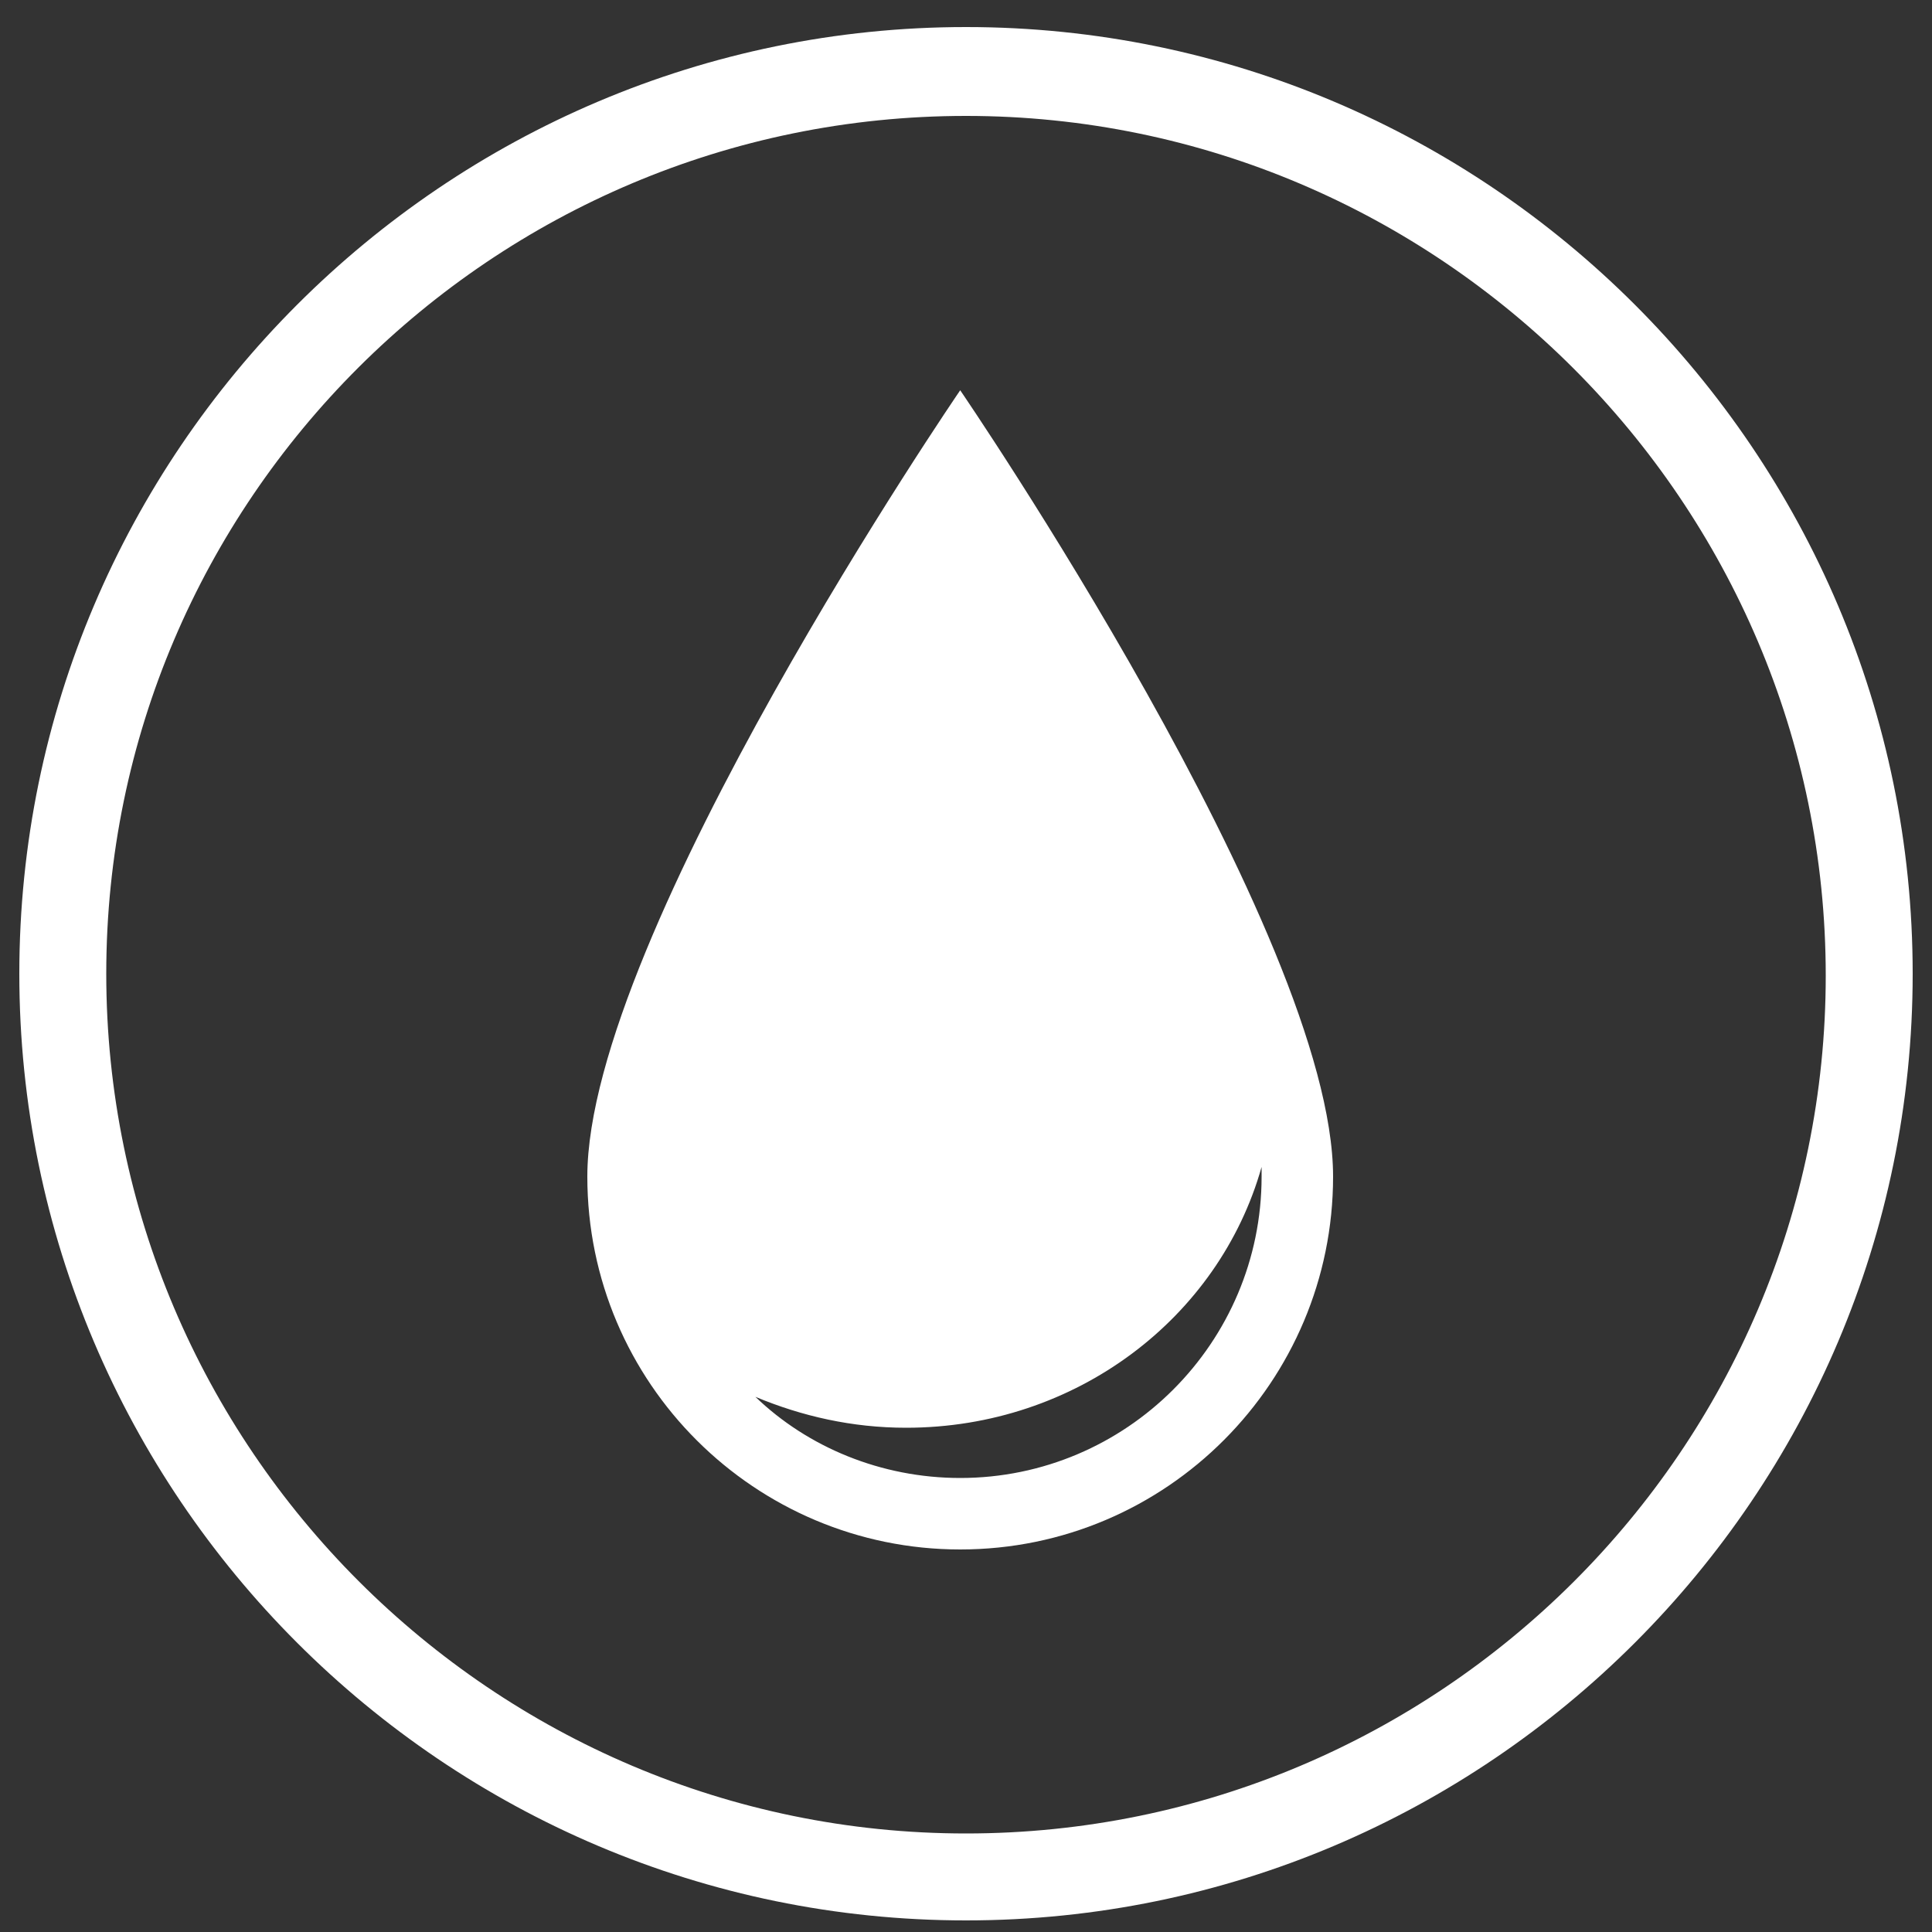
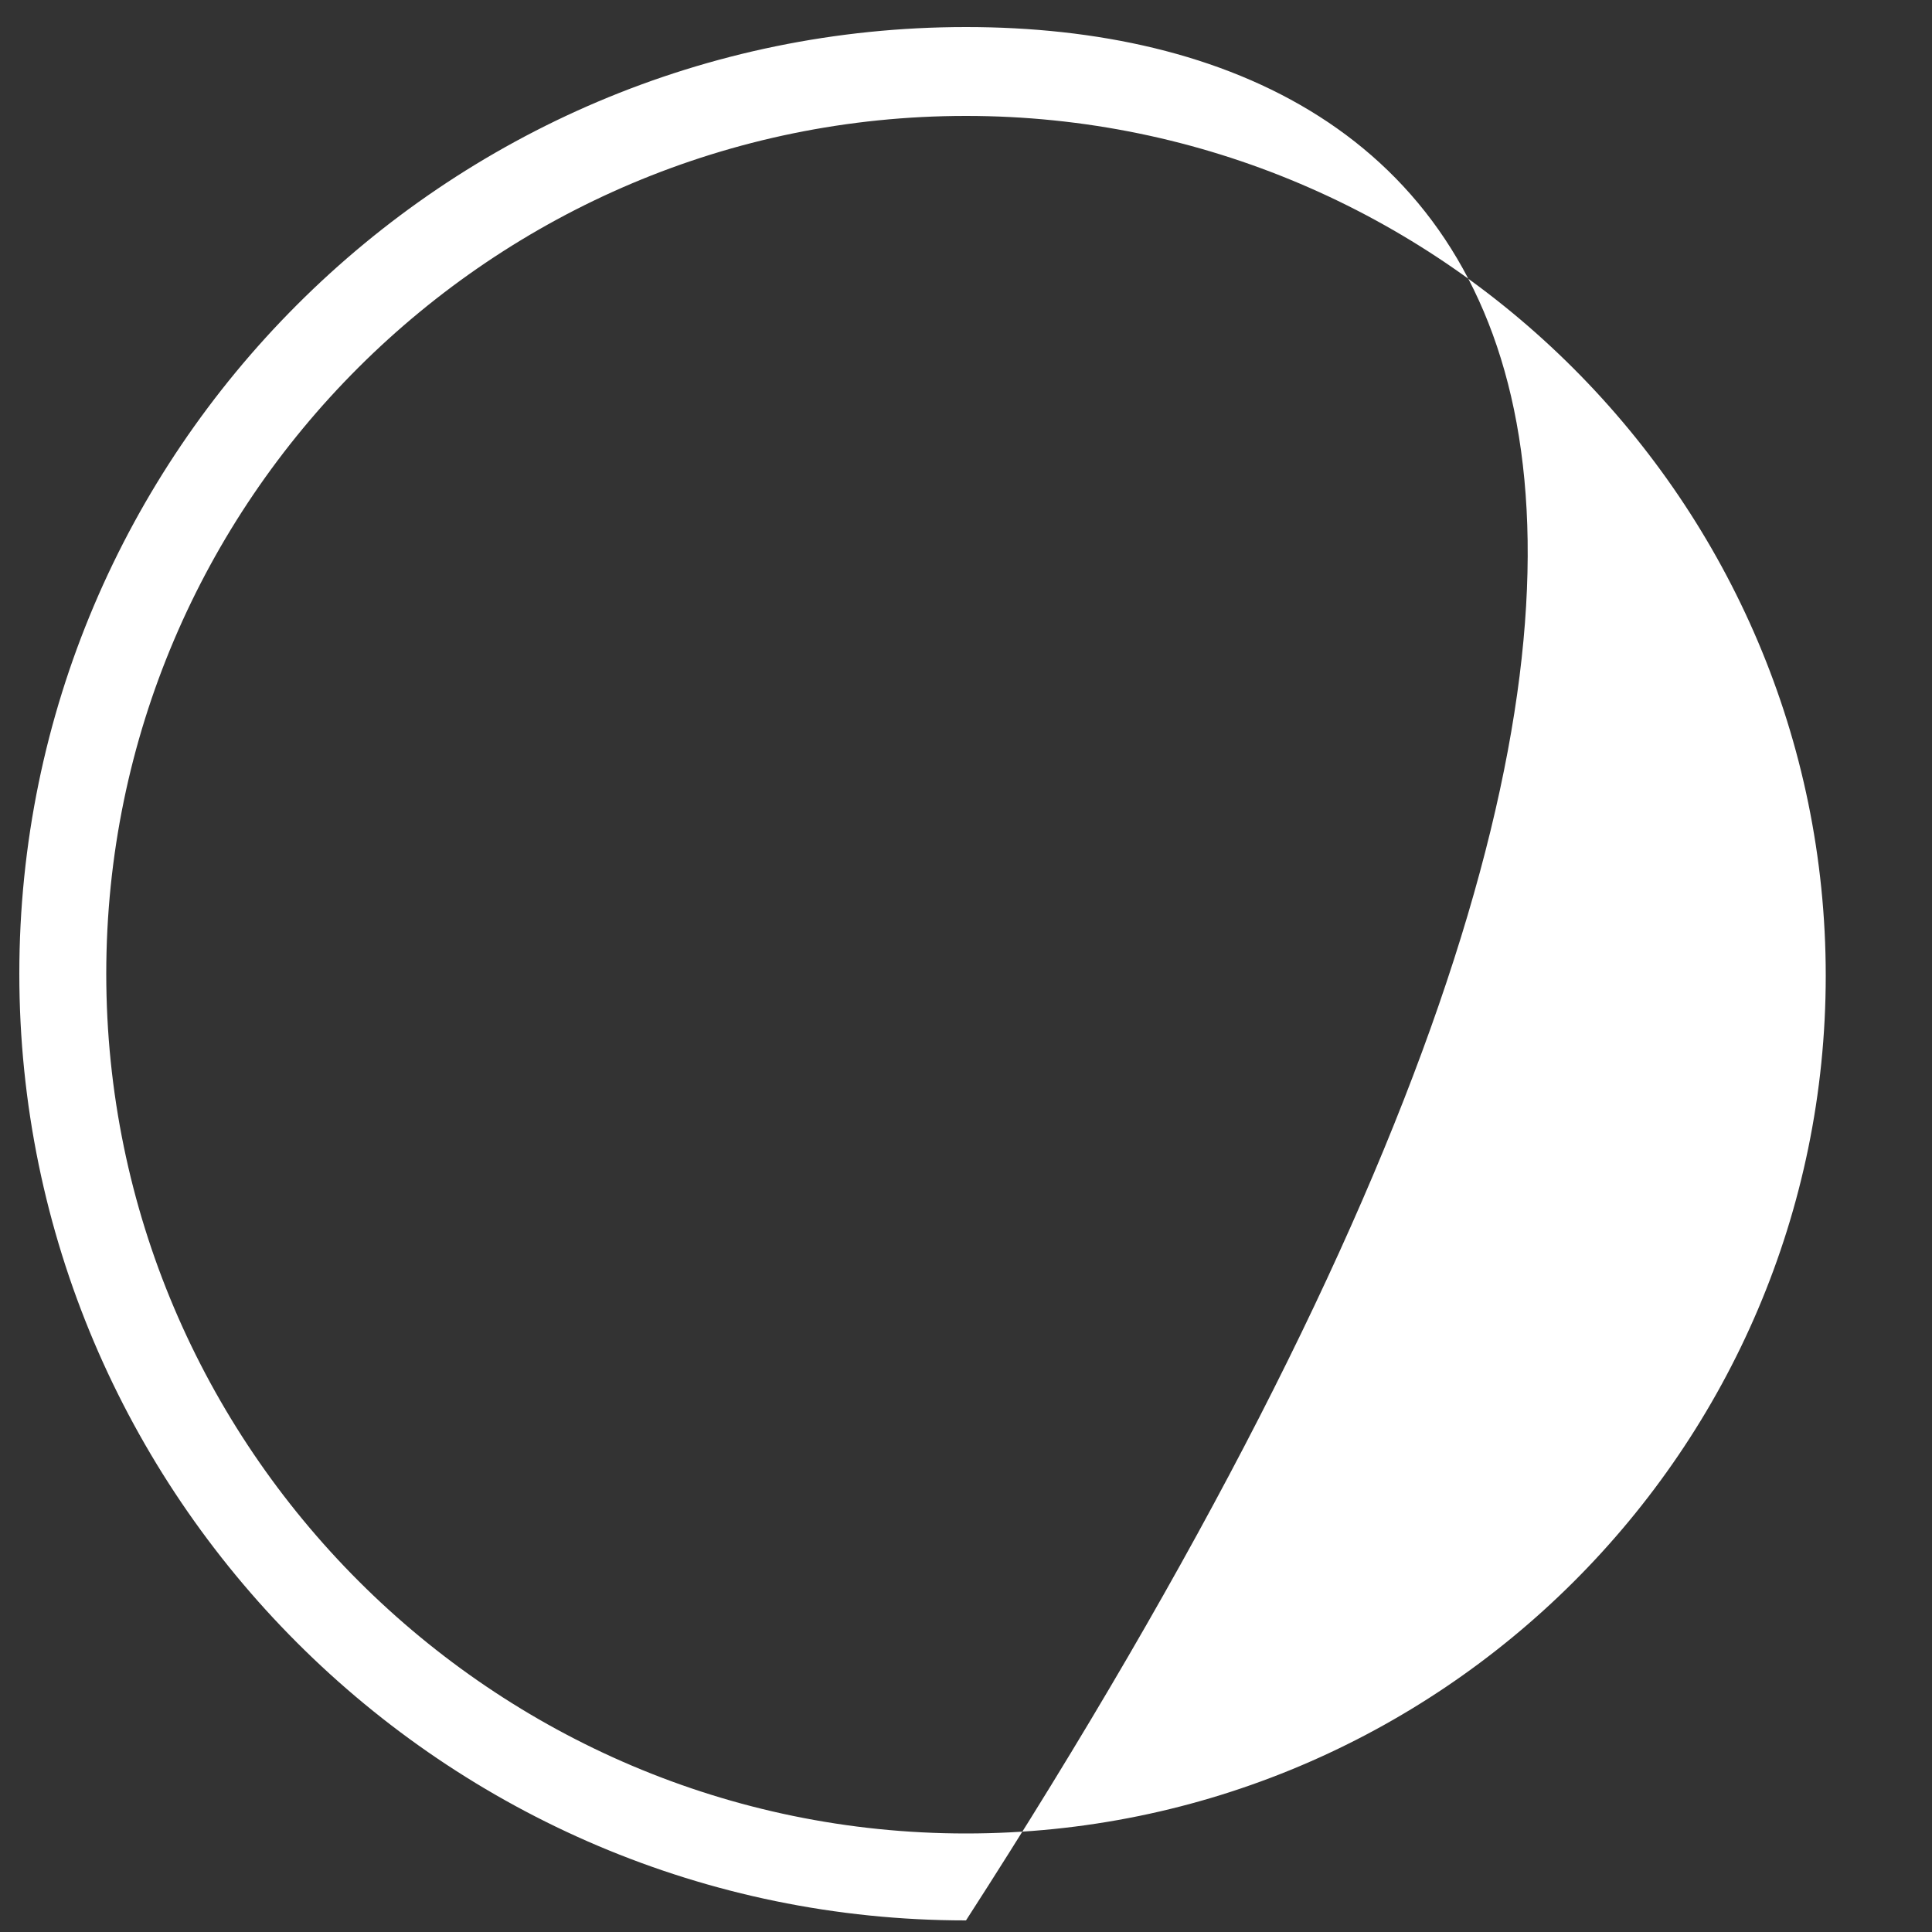
<svg xmlns="http://www.w3.org/2000/svg" id="Layer_1" x="0px" y="0px" viewBox="0 0 100 100" style="enable-background:new 0 0 100 100;" xml:space="preserve">
  <rect x="0" y="0" width="100" height="100" fill="#333333" stroke="none" />
  <style type="text/css">	.st0{fill:#FFFFFF;}</style>
  <g>
-     <path class="st0" d="M50,1.4c-27,0-49,22-49,49c0,27,22,49,49,49c27,0,49-22,49-49C99,23.4,77,1.4,50,1.4z M50,94.9   c-24.5,0-44.5-20-44.5-44.5C5.5,25.9,25.5,6,50,6c24.5,0,44.5,20,44.5,44.5C94.5,75,74.5,94.9,50,94.9z" />
+     <path class="st0" d="M50,1.4c-27,0-49,22-49,49c0,27,22,49,49,49C99,23.4,77,1.4,50,1.4z M50,94.9   c-24.5,0-44.5-20-44.5-44.5C5.5,25.9,25.5,6,50,6c24.5,0,44.5,20,44.5,44.5C94.5,75,74.5,94.9,50,94.9z" />
  </g>
  <g>
-     <path class="st0" d="M49.7,20.2c0,0-19.3,28.2-19.3,40.7c0,10.7,8.7,19.3,19.3,19.3c10.7,0,19.3-8.7,19.3-19.3   C69,48.4,49.7,20.2,49.7,20.2z M49.7,76.5c-4.1,0-7.9-1.6-10.6-4.2c2.4,1,5,1.6,7.8,1.6c8.8,0,16.2-5.7,18.4-13.5   c0,0.2,0,0.4,0,0.5C65.3,69.5,58.3,76.5,49.7,76.5z" />
-   </g>
+     </g>
</svg>